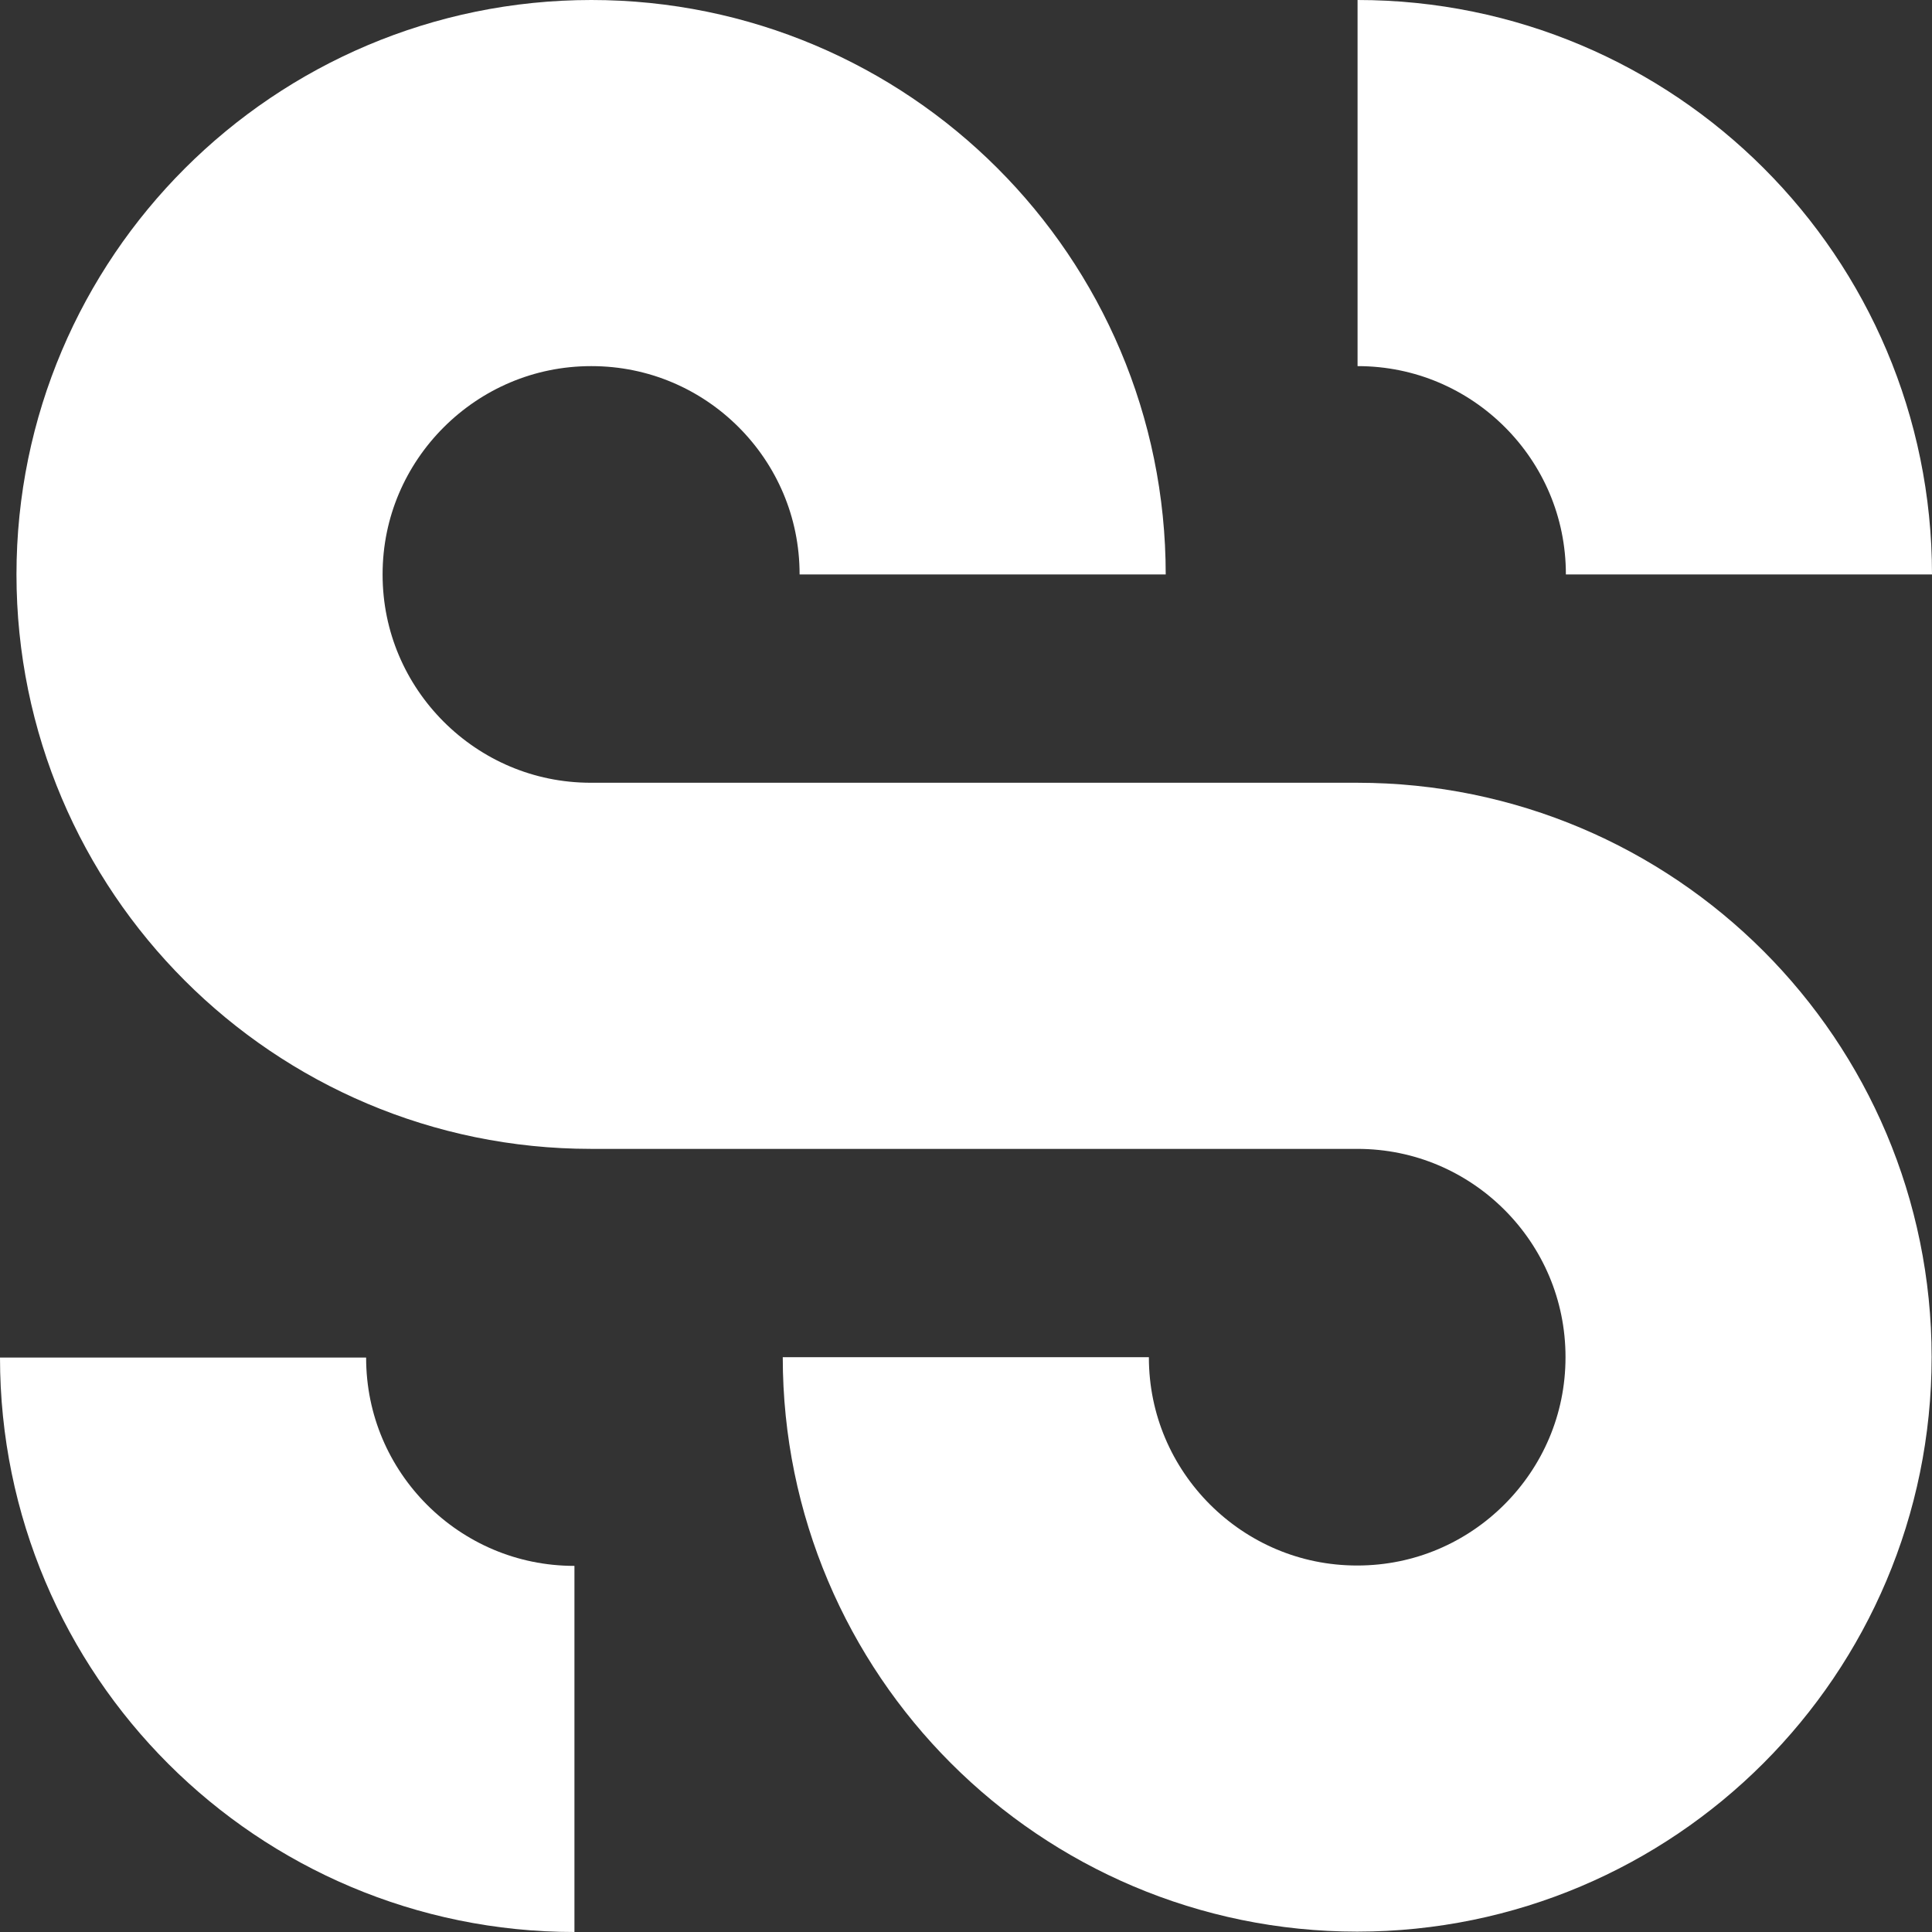
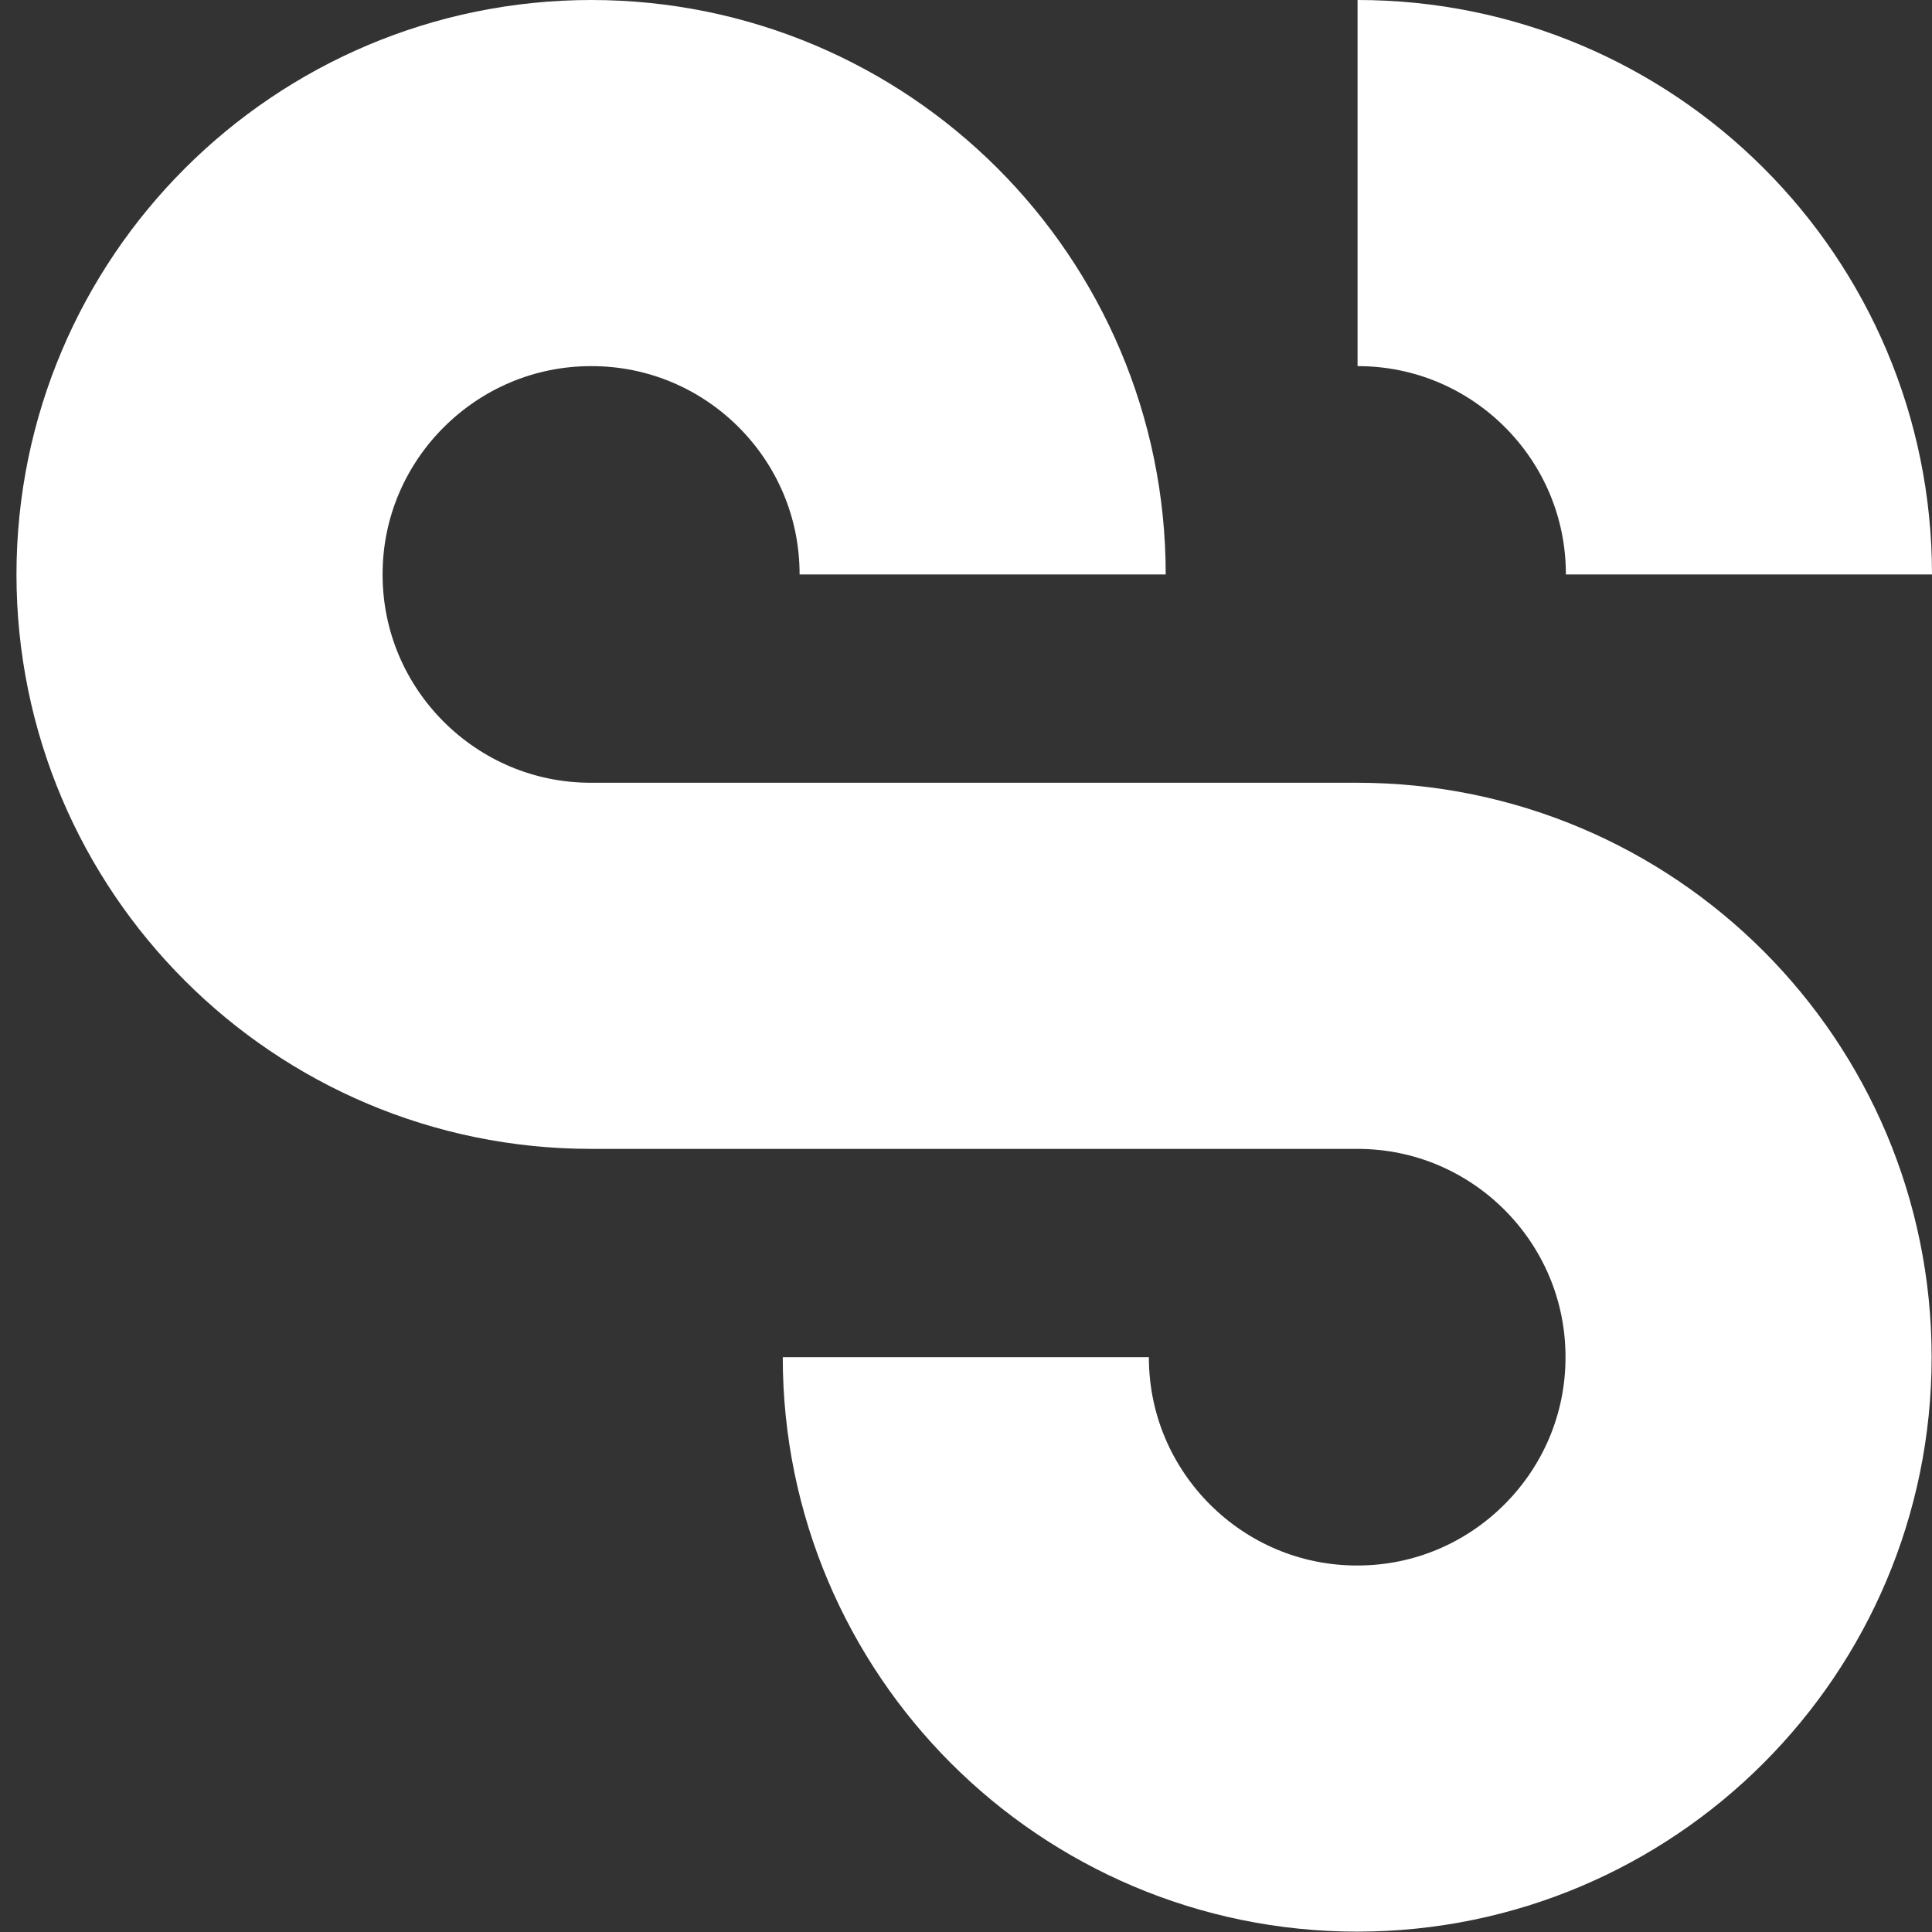
<svg xmlns="http://www.w3.org/2000/svg" id="_Слой_1" viewBox="0 0 52.77 52.77">
  <rect x="0" y="0" width="52.77" height="52.77" fill="#333333" stroke="none" />
  <defs>
    <style>.cls-1{fill:none;stroke:#fff;stroke-miterlimit:10;stroke-width:10px;}</style>
  </defs>
  <path class="cls-1" d="m26.84,15.69c0-5.91-4.79-10.69-10.69-10.69S5.45,9.79,5.45,15.69s4.79,10.69,10.69,10.69h20.93c5.91,0,10.69,4.79,10.69,10.69s-4.79,10.69-10.69,10.69-10.69-4.79-10.69-10.69" />
-   <path class="cls-1" d="m5,37.08c0,5.91,4.79,10.69,10.69,10.69" />
  <path class="cls-1" d="m47.77,15.69c0-5.91-4.79-10.69-10.69-10.69" />
</svg>